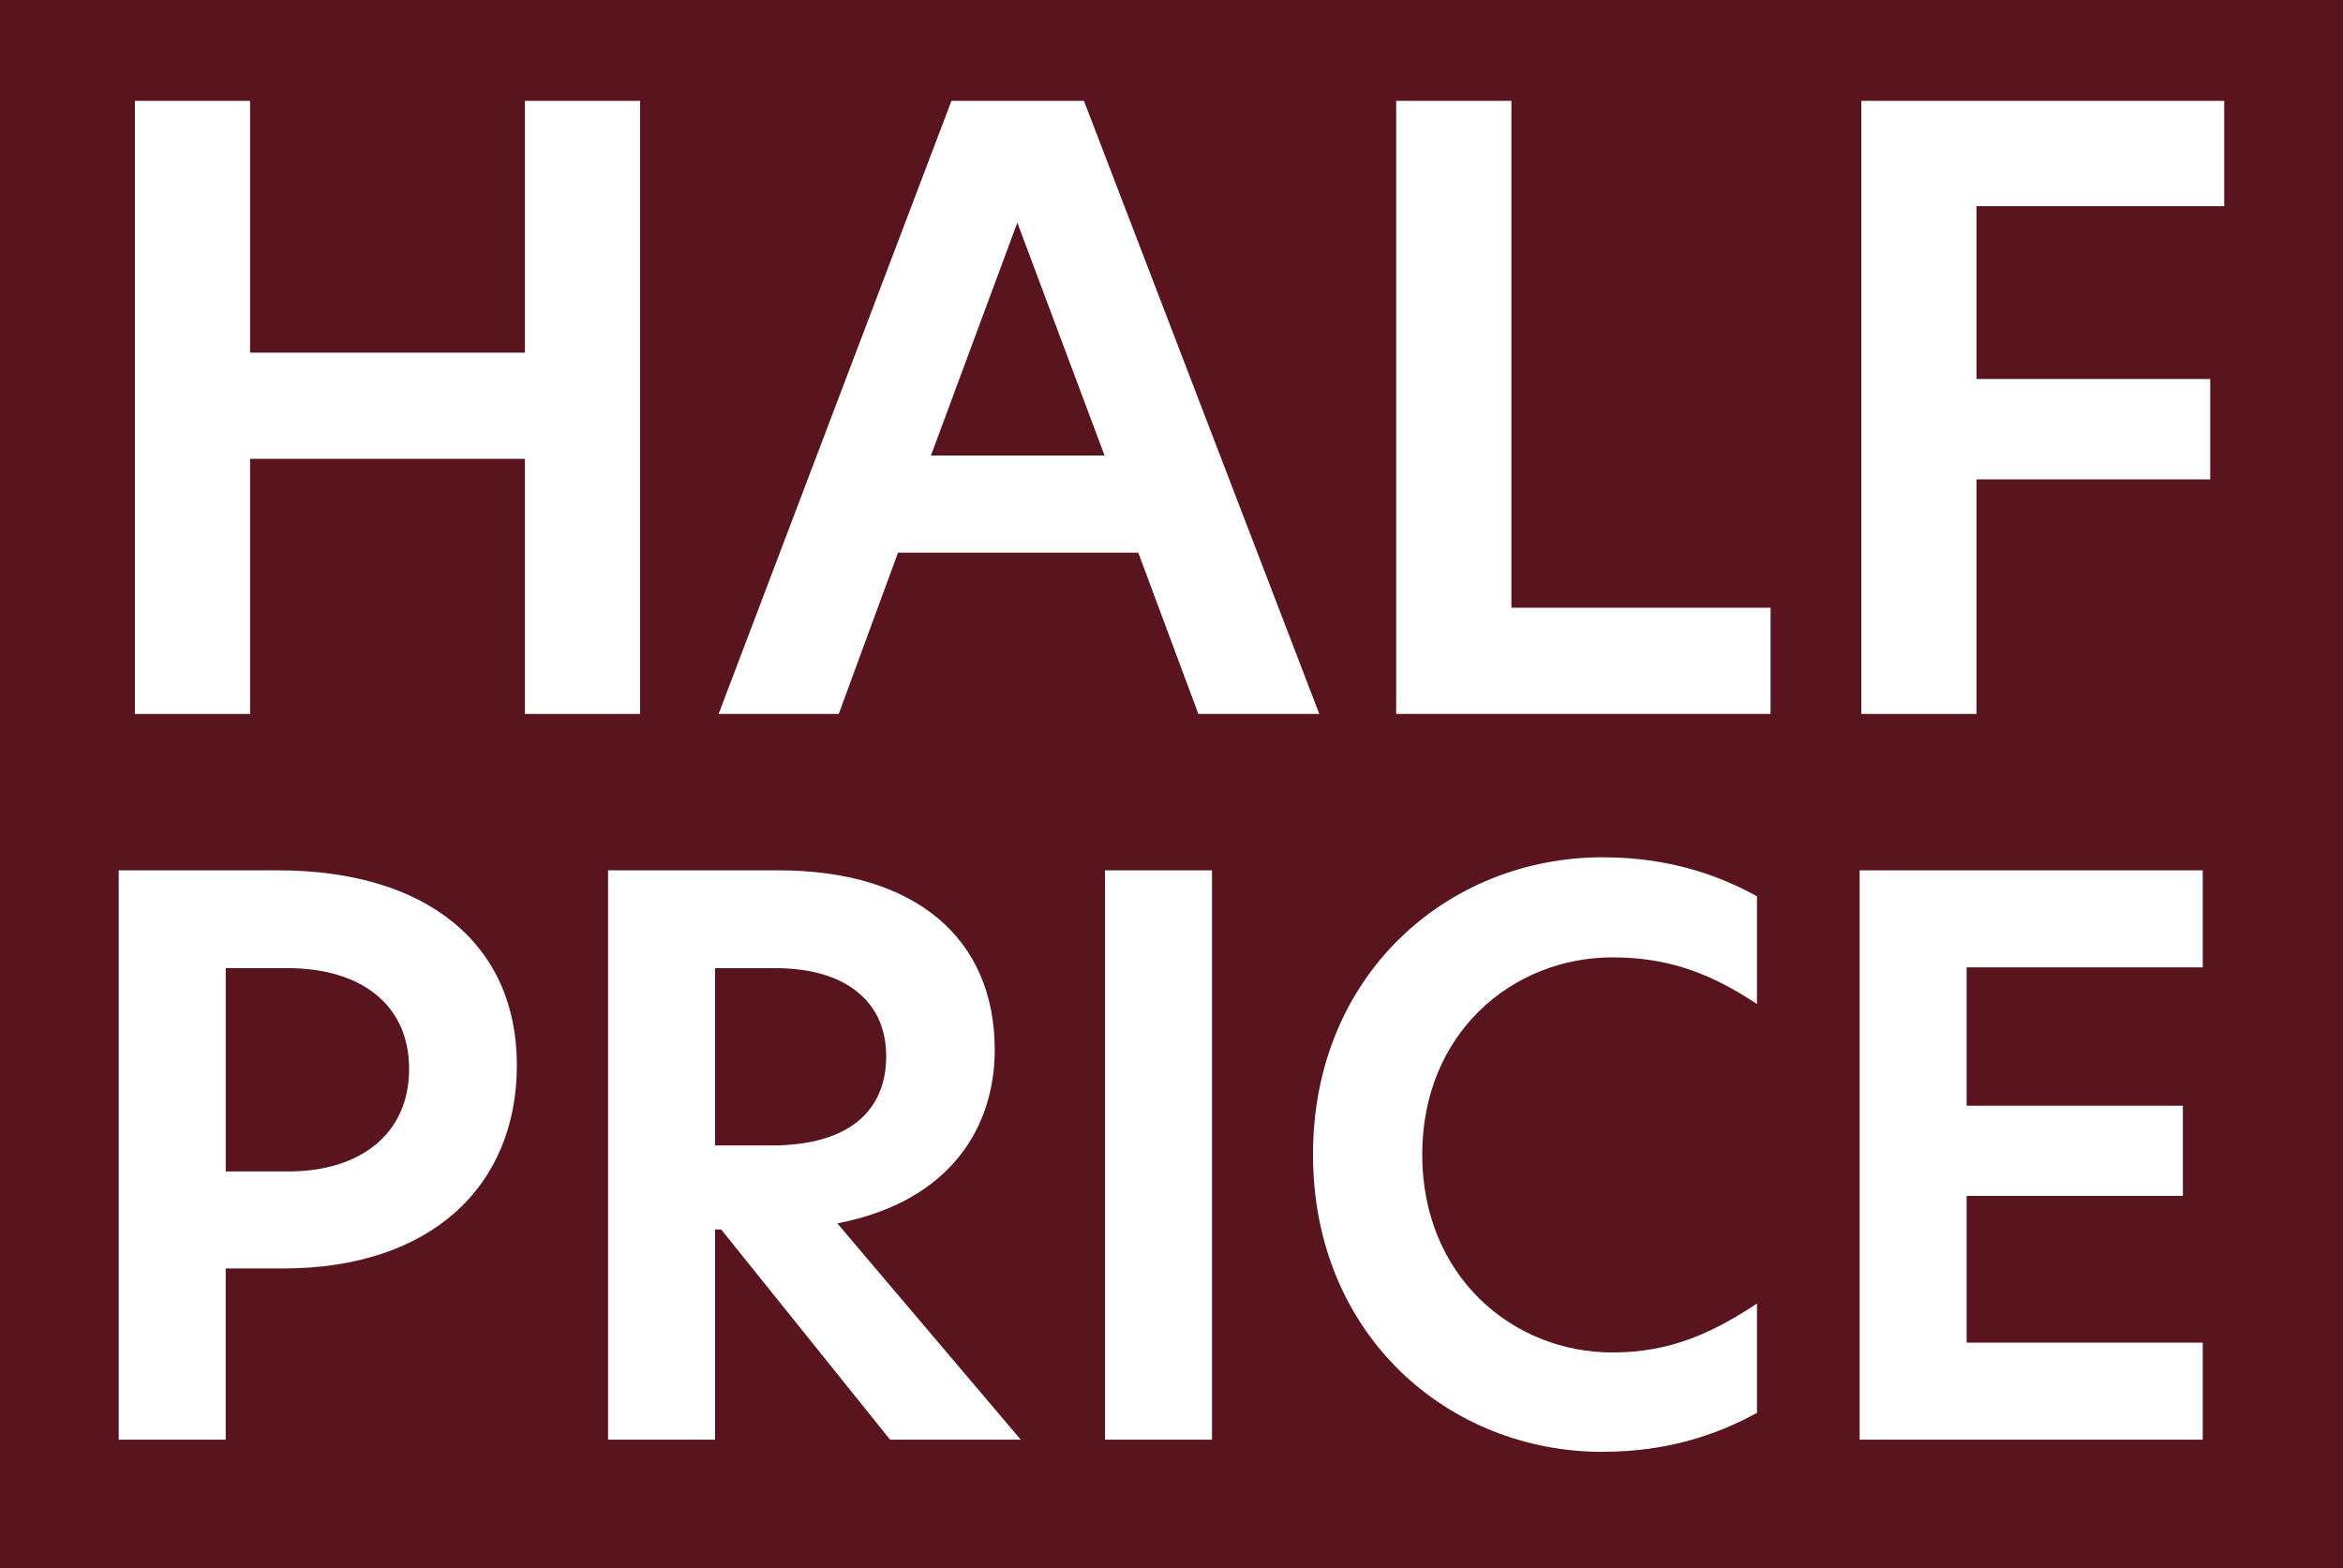
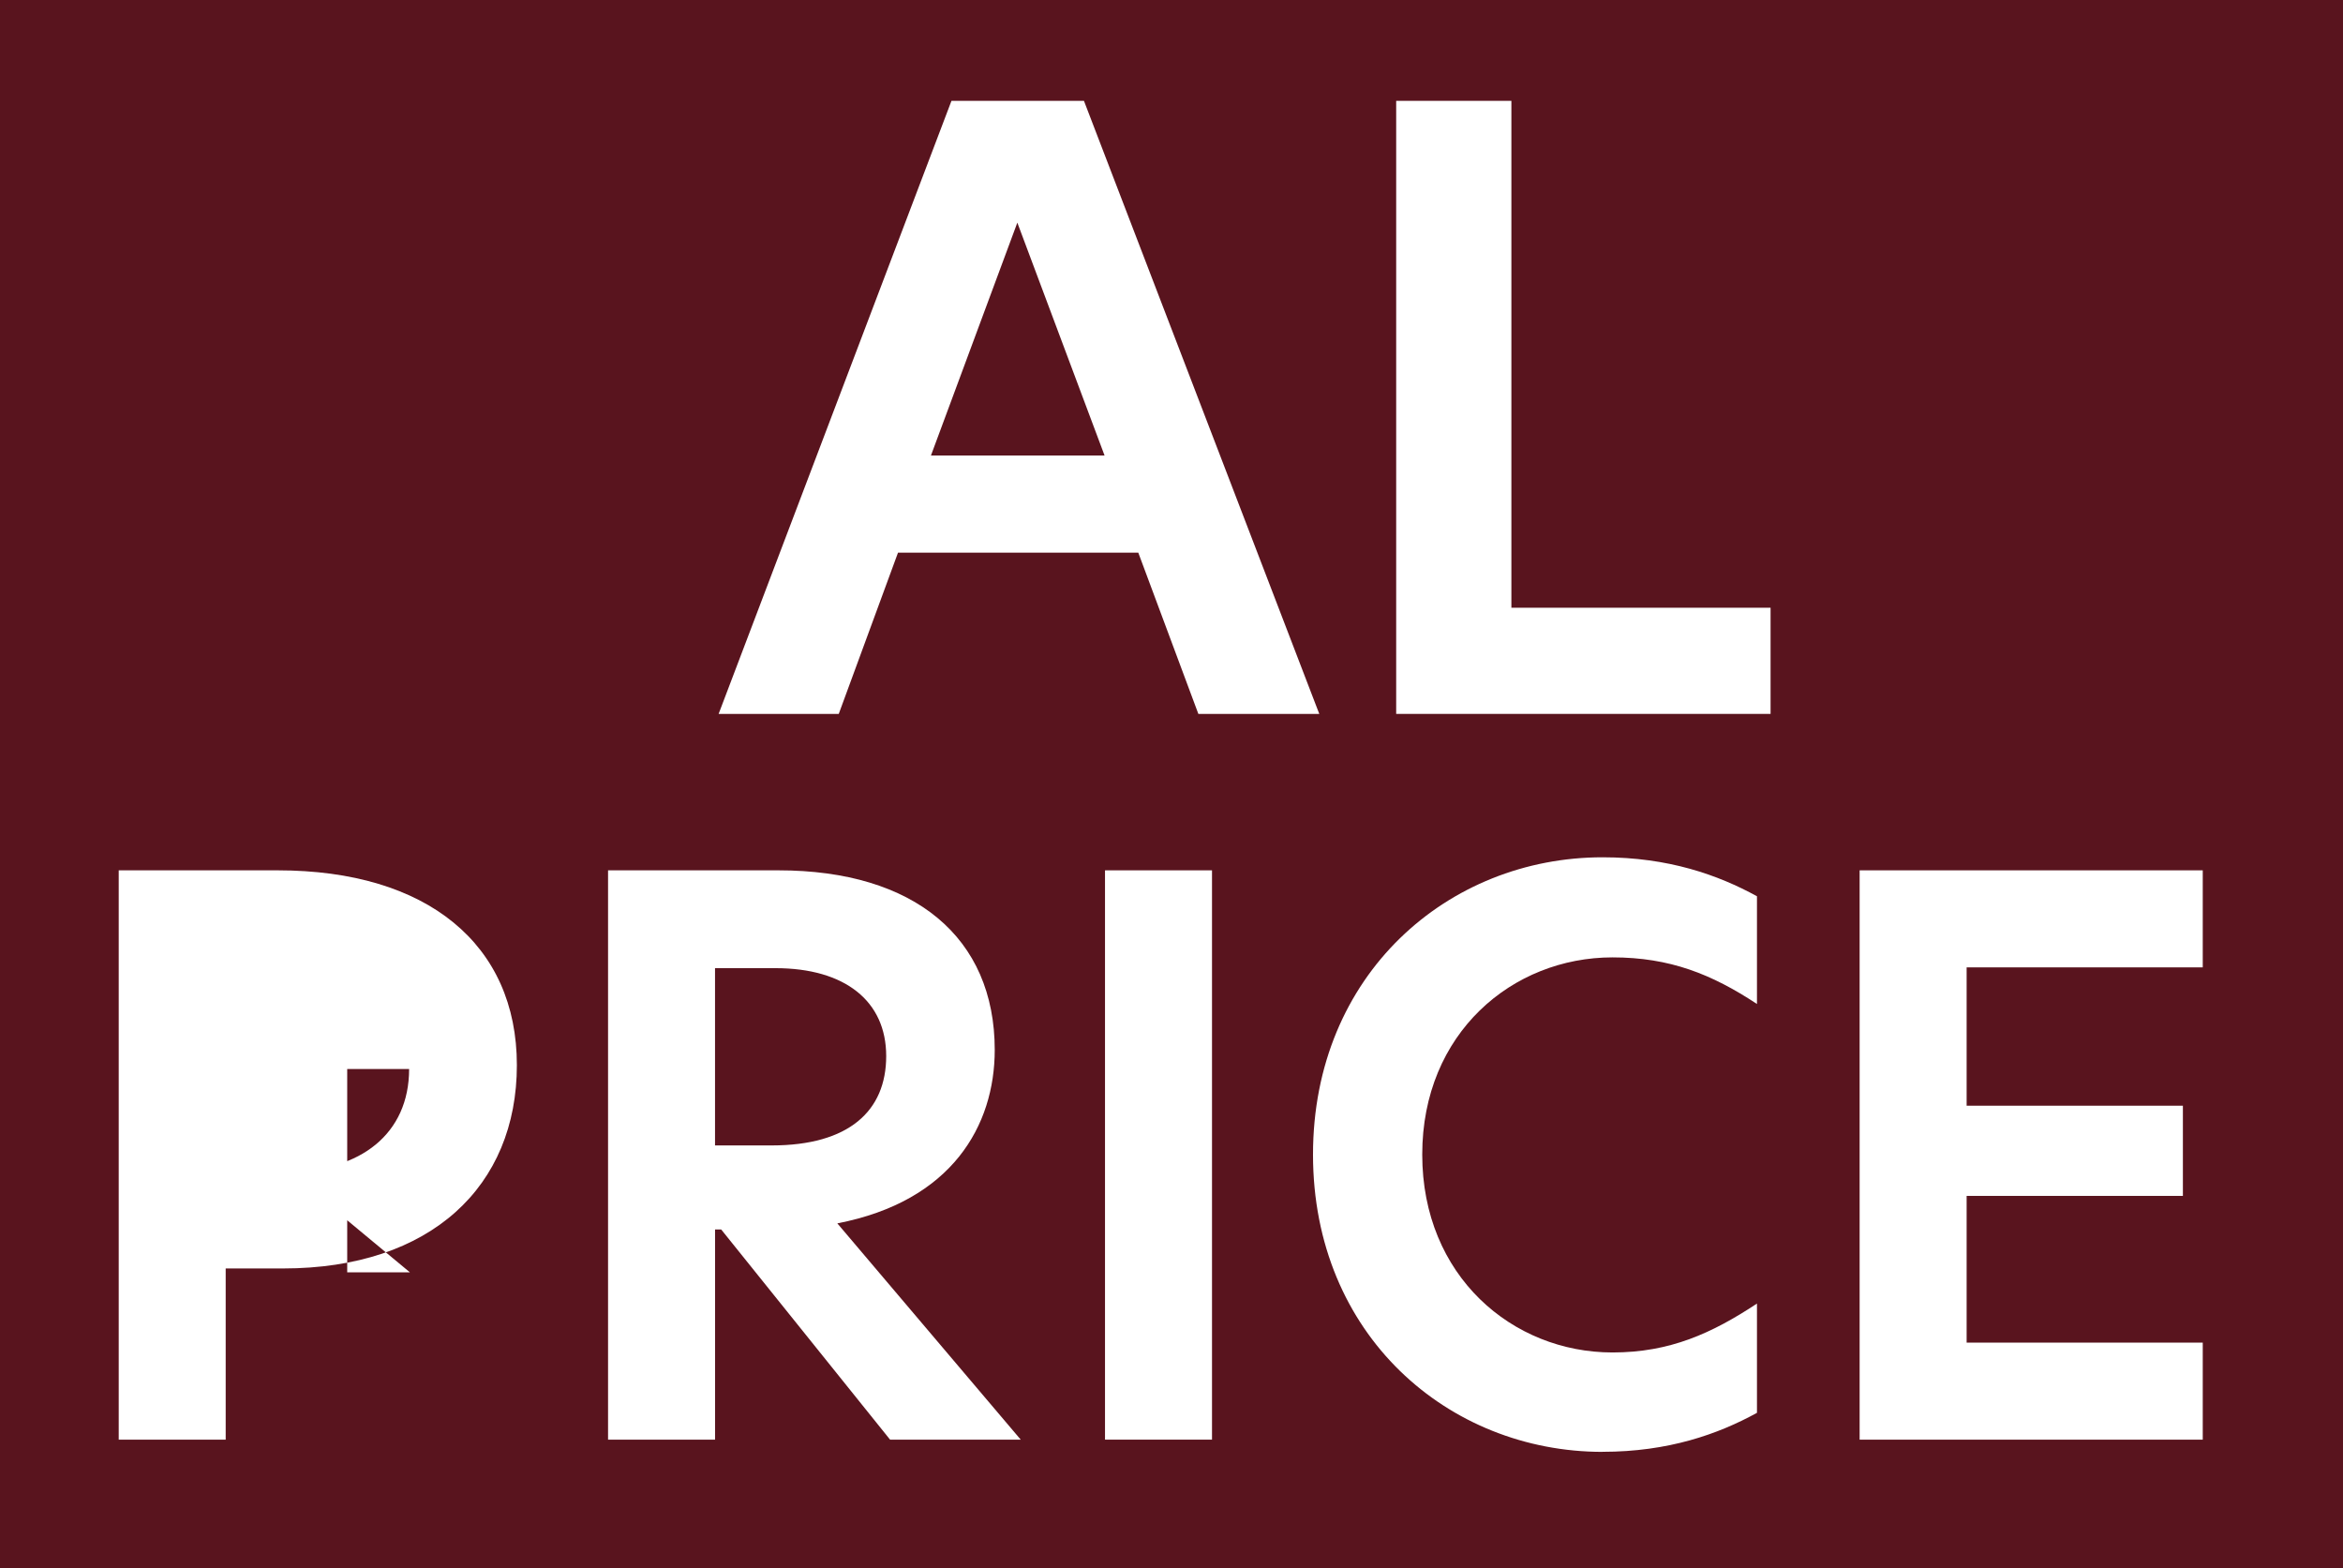
<svg xmlns="http://www.w3.org/2000/svg" id="Layer_1" viewBox="0 0 745.6 499">
  <defs>
    <style>.cls-1{fill:#59141e;}.cls-1,.cls-2{stroke-width:0px;}.cls-2{fill:#fff;}</style>
  </defs>
  <rect class="cls-1" width="745.6" height="499" />
-   <path class="cls-2" d="M167.04,146.01h-87.46v81.17h-36.65V32.09h36.65v80.13h87.46V32.09h36.66v195.09h-36.66v-81.17Z" />
  <path class="cls-2" d="M381.35,227.18l-19.12-51.32h-76.46l-18.86,51.32h-38.23l74.1-195.09h42.16l74.89,195.09h-38.5.02ZM351.5,144.95l-27.76-74.1-27.49,74.1h55.26-.01Z" />
  <path class="cls-2" d="M444.31,32.09h36.65v161.3h82.48v33.78h-119.14V32.09h.01Z" />
-   <path class="cls-2" d="M592.32,32.09h115.49v33.52h-78.83v54.99h74.37v31.95h-74.37v74.63h-36.66V32.09Z" />
-   <path class="cls-2" d="M37.79,276.95h50.57c47.67,0,76.12,23.59,76.12,62s-27.24,64.69-74.42,64.69h-18.24v54.47h-34.04v-181.16h0ZM91.77,372.76c22.86,0,38.42-11.92,38.42-32.59s-15.56-32.1-38.66-32.1h-19.7v64.69h19.94Z" />
+   <path class="cls-2" d="M37.79,276.95h50.57c47.67,0,76.12,23.59,76.12,62s-27.24,64.69-74.42,64.69h-18.24v54.47h-34.04v-181.16h0ZM91.77,372.76c22.86,0,38.42-11.92,38.42-32.59h-19.7v64.69h19.94Z" />
  <path class="cls-2" d="M193.5,276.95h54.23c43.28,0,68.82,21.39,68.82,57.14,0,24.08-13.61,48.14-50.09,55.2l58.36,68.82h-41.58l-53.74-66.88h-1.95v66.88h-34.05v-181.16h0ZM245.54,364.49c24.56,0,36.47-10.94,36.47-28.44s-13.13-27.97-35.25-27.97h-19.22v56.41h18Z" />
  <path class="cls-2" d="M351.64,276.95h34.05v181.16h-34.05v-181.16Z" />
  <path class="cls-2" d="M509.99,462c-49.12,0-92.16-37.2-92.16-94.6s43.04-94.6,92.16-94.6c20.91,0,36.72,5.59,49.12,12.4v34.28c-14.36-9.48-27.73-14.83-45.97-14.83-31.85,0-60.55,24.08-60.55,62.74s28.7,62.98,60.55,62.98c18.24,0,31.61-6.08,45.97-15.56v34.77c-12.4,6.81-28.22,12.4-49.12,12.4v.02Z" />
  <path class="cls-2" d="M591.78,276.95h109.19v30.88h-75.14v44.02h68.82v28.7h-68.82v46.69h75.14v30.88h-109.19v-181.16h0Z" />
</svg>